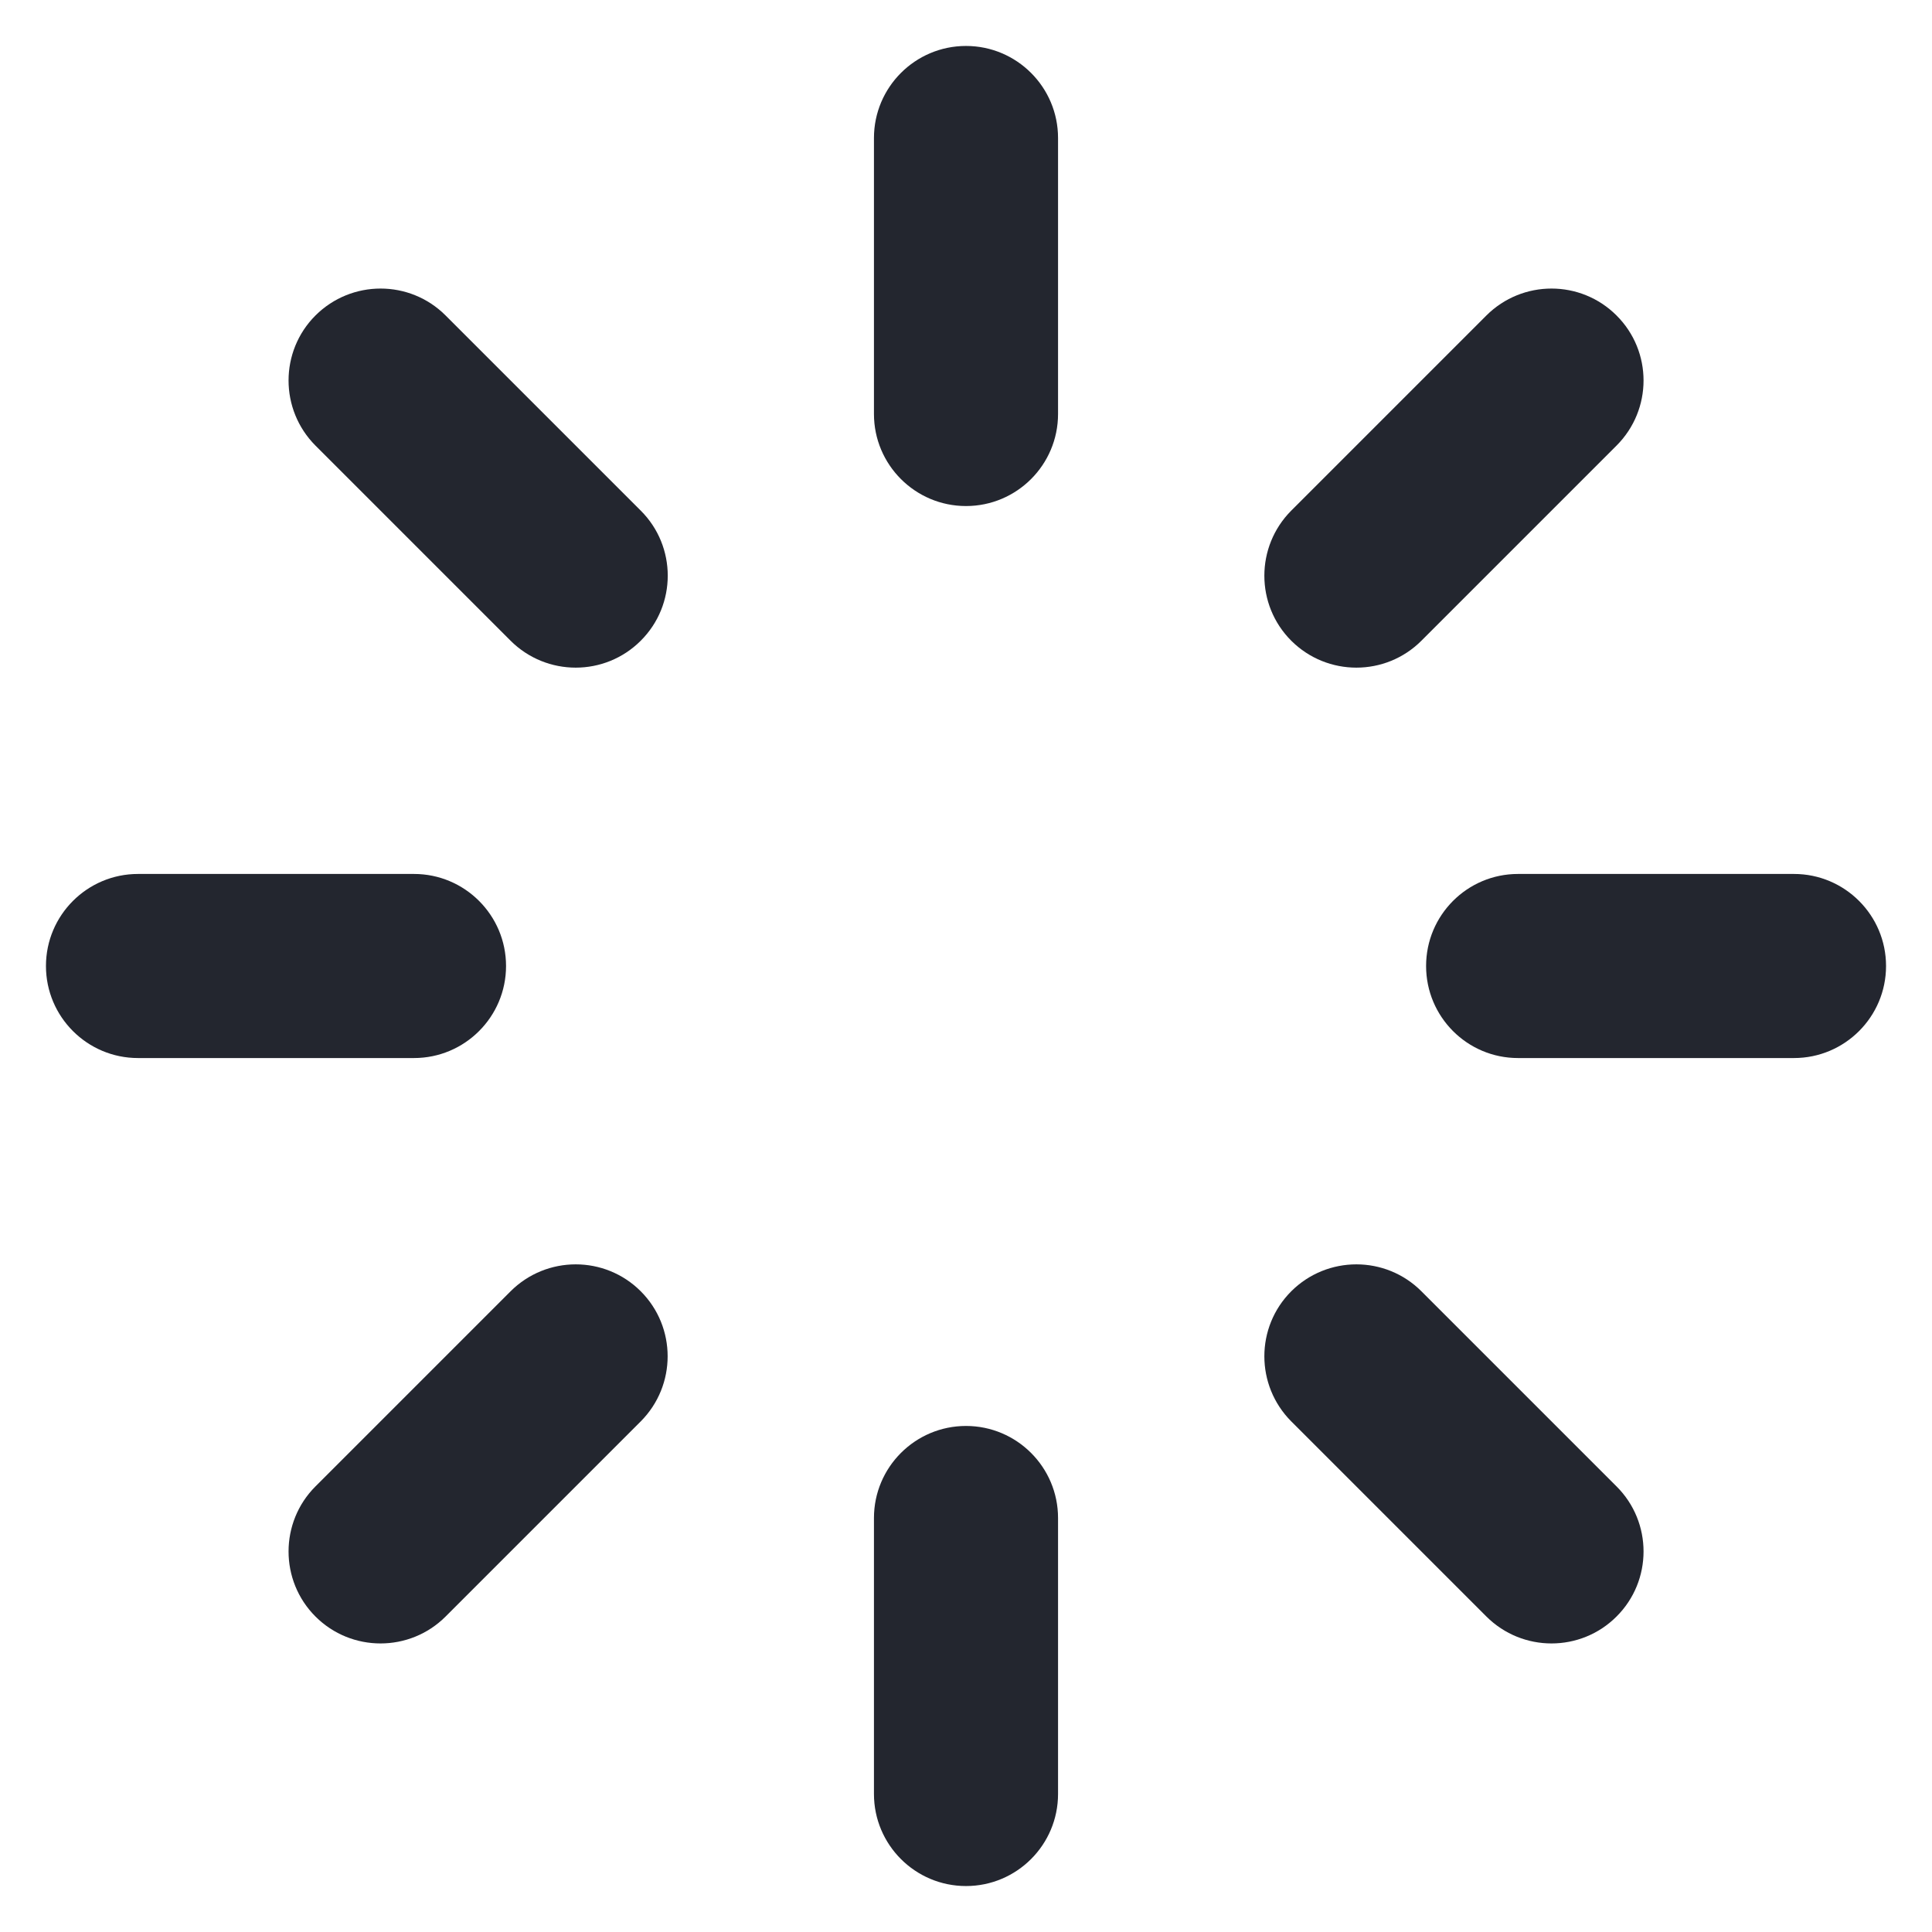
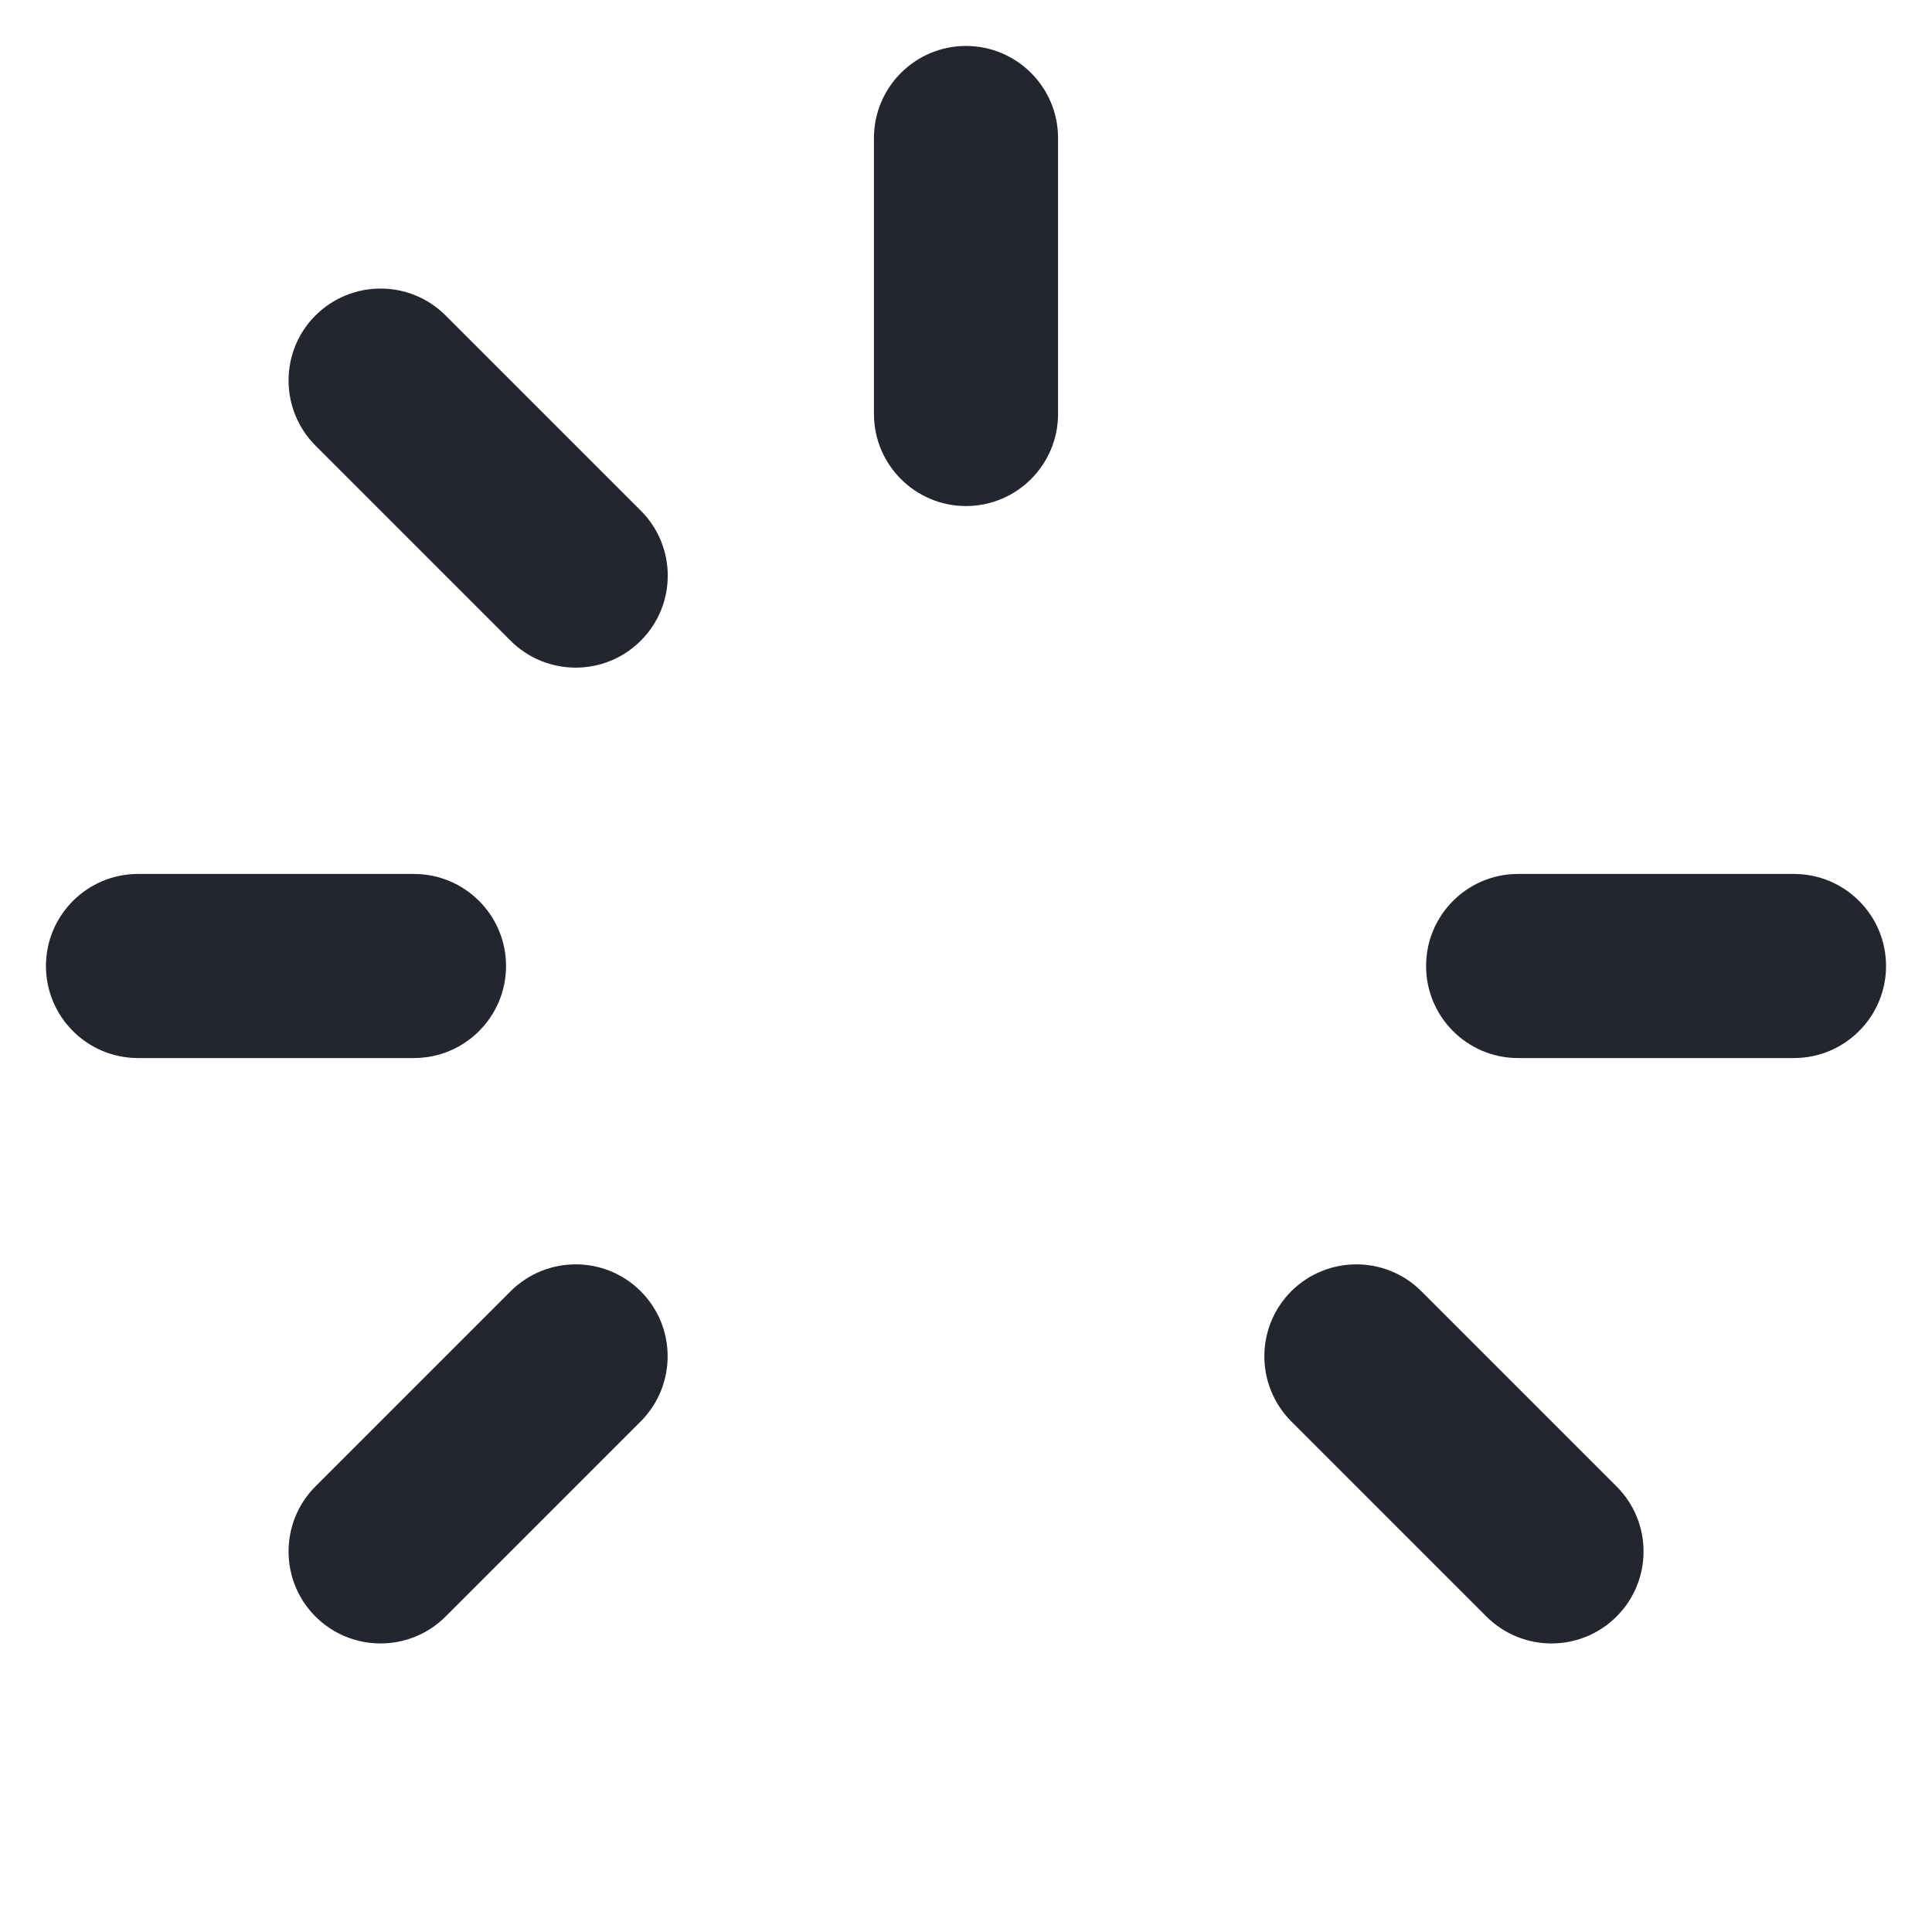
<svg xmlns="http://www.w3.org/2000/svg" width="14" height="14" viewBox="0 0 14 14" fill="none">
  <path d="M7 0.333C6.632 0.333 6.333 0.632 6.333 1V3C6.333 3.368 6.632 3.667 7 3.667C7.368 3.667 7.667 3.368 7.667 3V1C7.667 0.632 7.368 0.333 7 0.333Z" fill="#23262F" />
-   <path d="M7 10.333C6.632 10.333 6.333 10.632 6.333 11V13C6.333 13.368 6.632 13.667 7 13.667C7.368 13.667 7.667 13.368 7.667 13V11C7.667 10.632 7.368 10.333 7 10.333Z" fill="#23262F" />
  <path d="M13 6.333C13.368 6.333 13.667 6.632 13.667 7C13.667 7.368 13.368 7.667 13 7.667H11C10.632 7.667 10.334 7.368 10.334 7C10.334 6.632 10.632 6.333 11 6.333H13Z" fill="#23262F" />
  <path d="M3.667 7C3.667 6.632 3.368 6.333 3 6.333H1C0.632 6.333 0.333 6.632 0.333 7C0.333 7.368 0.632 7.667 1 7.667H3C3.368 7.667 3.667 7.368 3.667 7Z" fill="#23262F" />
-   <path d="M10.771 2.286C11.032 2.026 11.454 2.026 11.714 2.286C11.975 2.546 11.975 2.968 11.714 3.229L10.3 4.643C10.04 4.903 9.618 4.903 9.357 4.643C9.097 4.383 9.097 3.961 9.357 3.7L10.771 2.286Z" fill="#23262F" />
  <path d="M4.643 9.357C4.383 9.097 3.961 9.097 3.7 9.357L2.286 10.771C2.026 11.031 2.026 11.454 2.286 11.714C2.546 11.974 2.969 11.974 3.229 11.714L4.643 10.3C4.903 10.039 4.903 9.617 4.643 9.357Z" fill="#23262F" />
  <path d="M11.714 10.771C11.975 11.031 11.975 11.454 11.714 11.714C11.454 11.974 11.032 11.974 10.771 11.714L9.357 10.3C9.097 10.039 9.097 9.617 9.357 9.357C9.618 9.097 10.04 9.097 10.3 9.357L11.714 10.771Z" fill="#23262F" />
  <path d="M4.643 4.643C4.904 4.383 4.904 3.96 4.643 3.7L3.229 2.286C2.969 2.026 2.547 2.026 2.286 2.286C2.026 2.546 2.026 2.968 2.286 3.229L3.7 4.643C3.961 4.903 4.383 4.903 4.643 4.643Z" fill="#23262F" />
</svg>